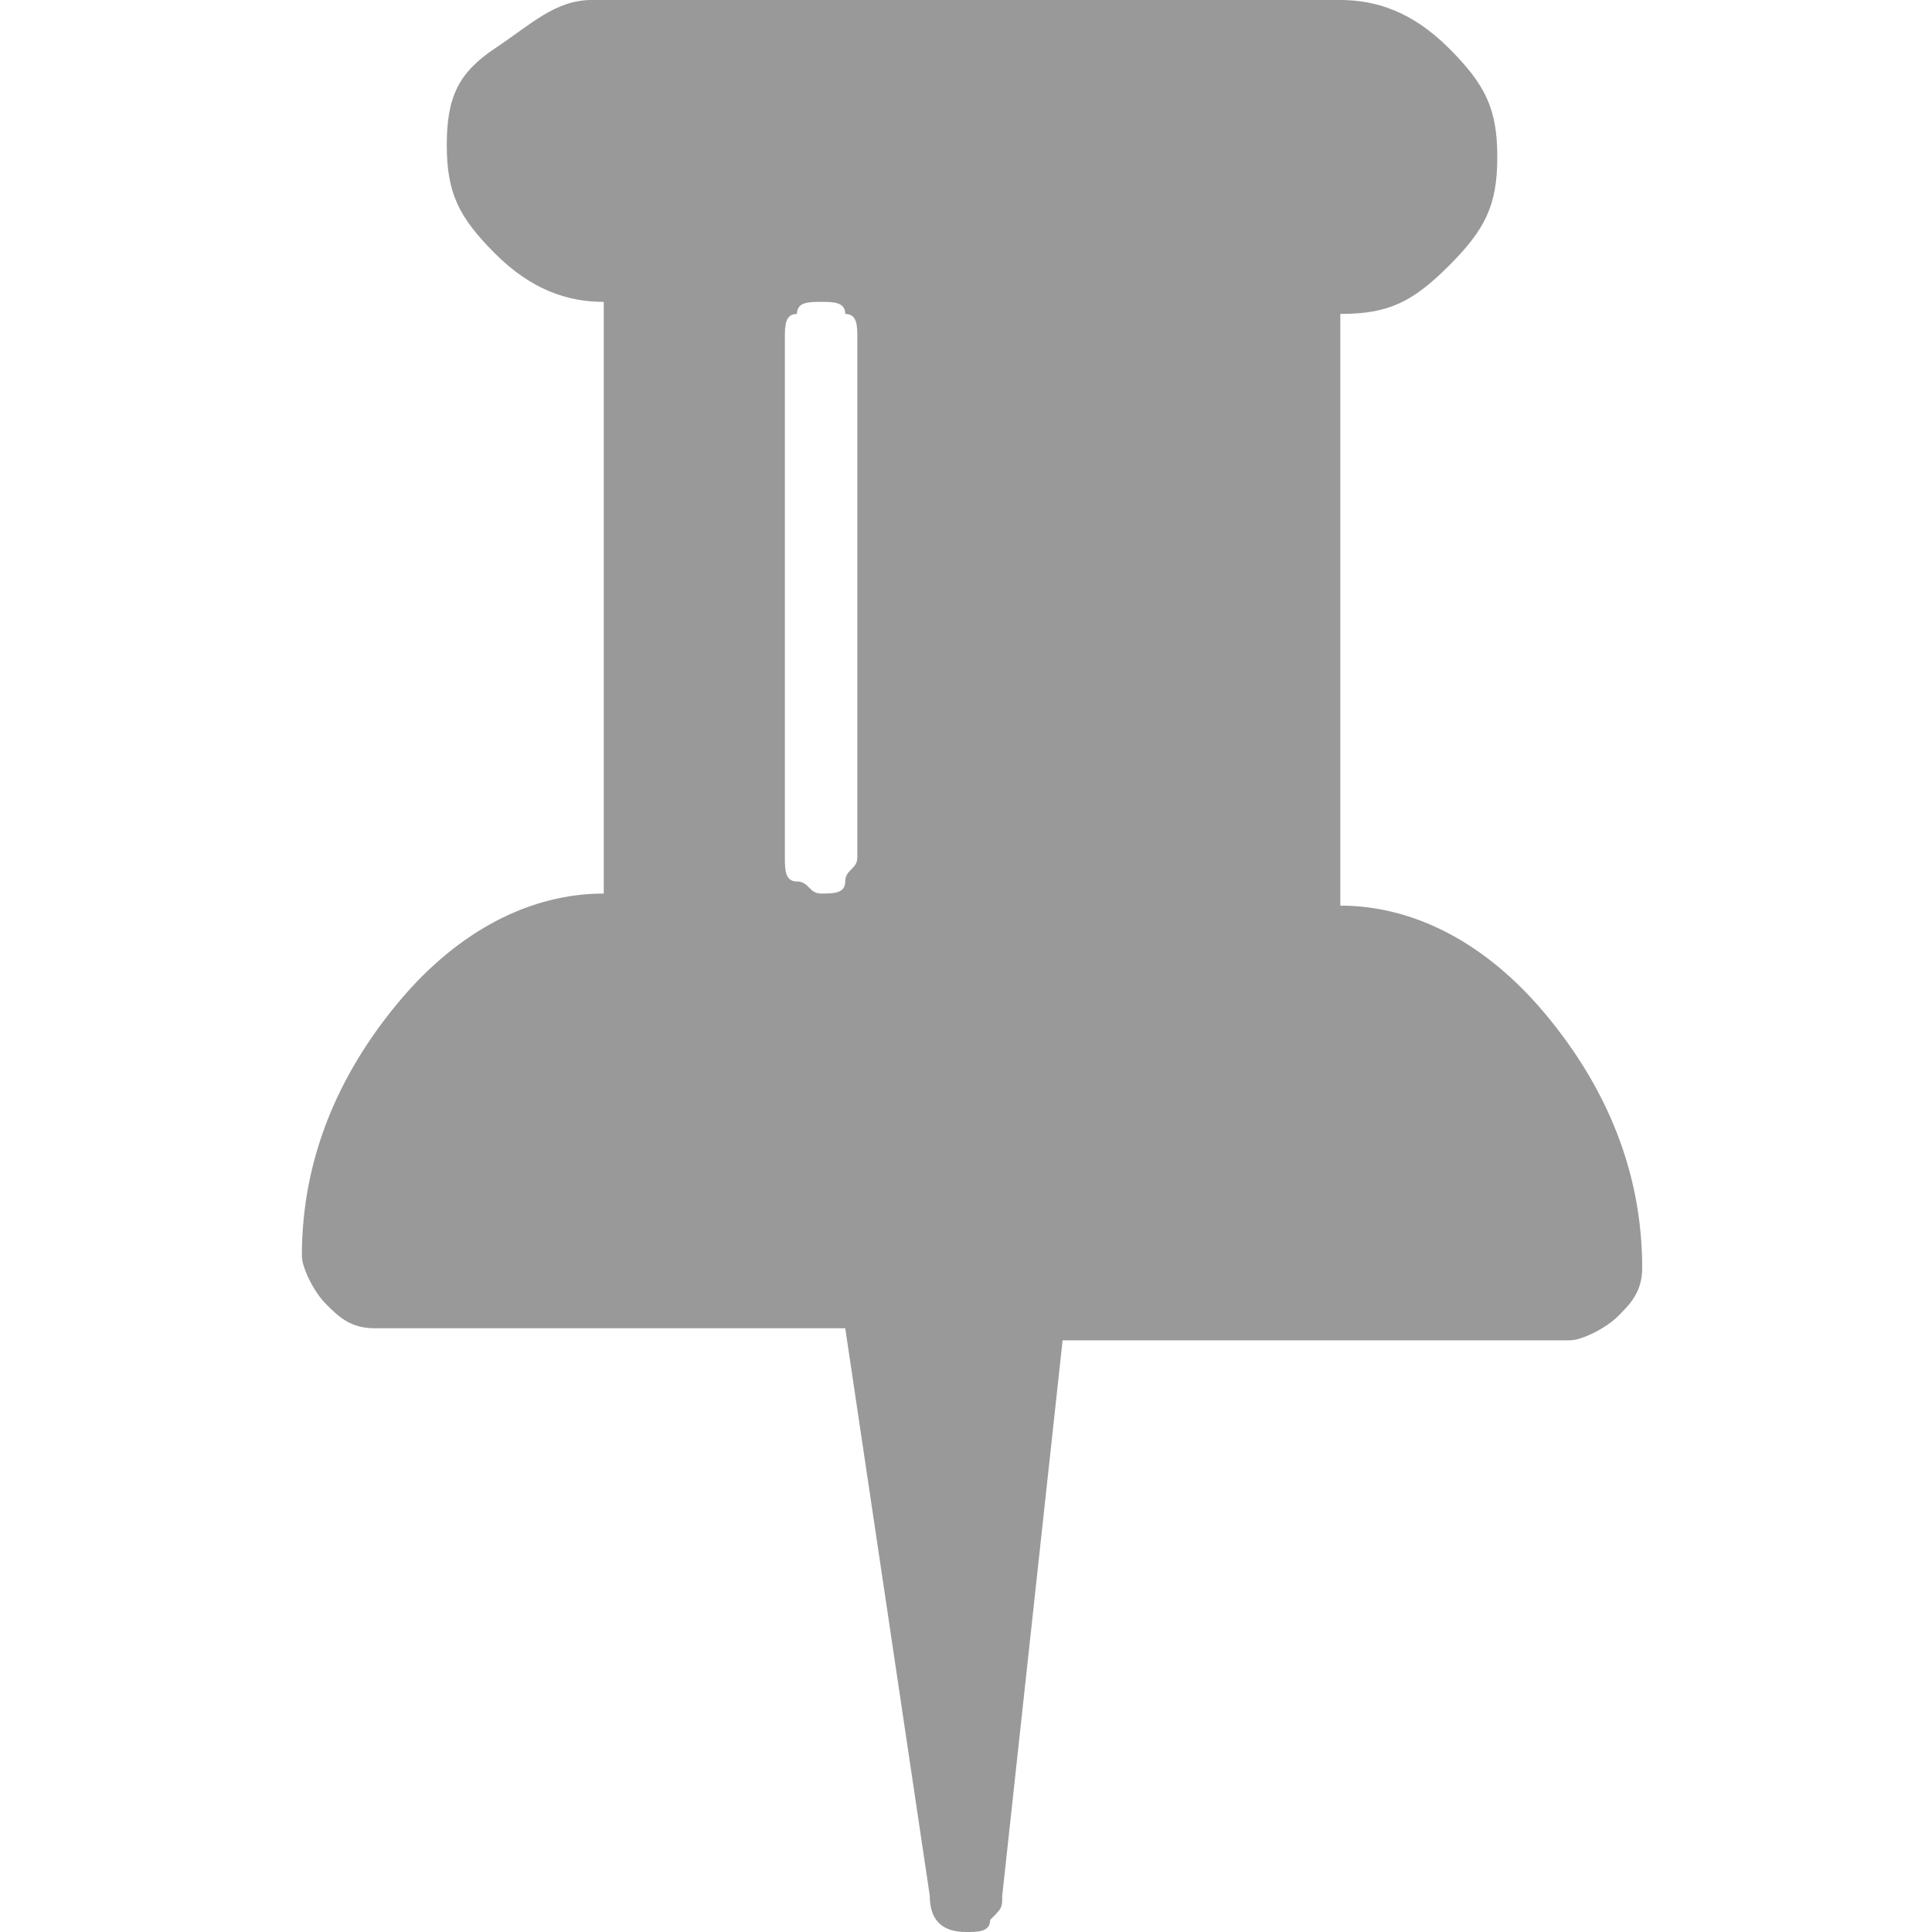
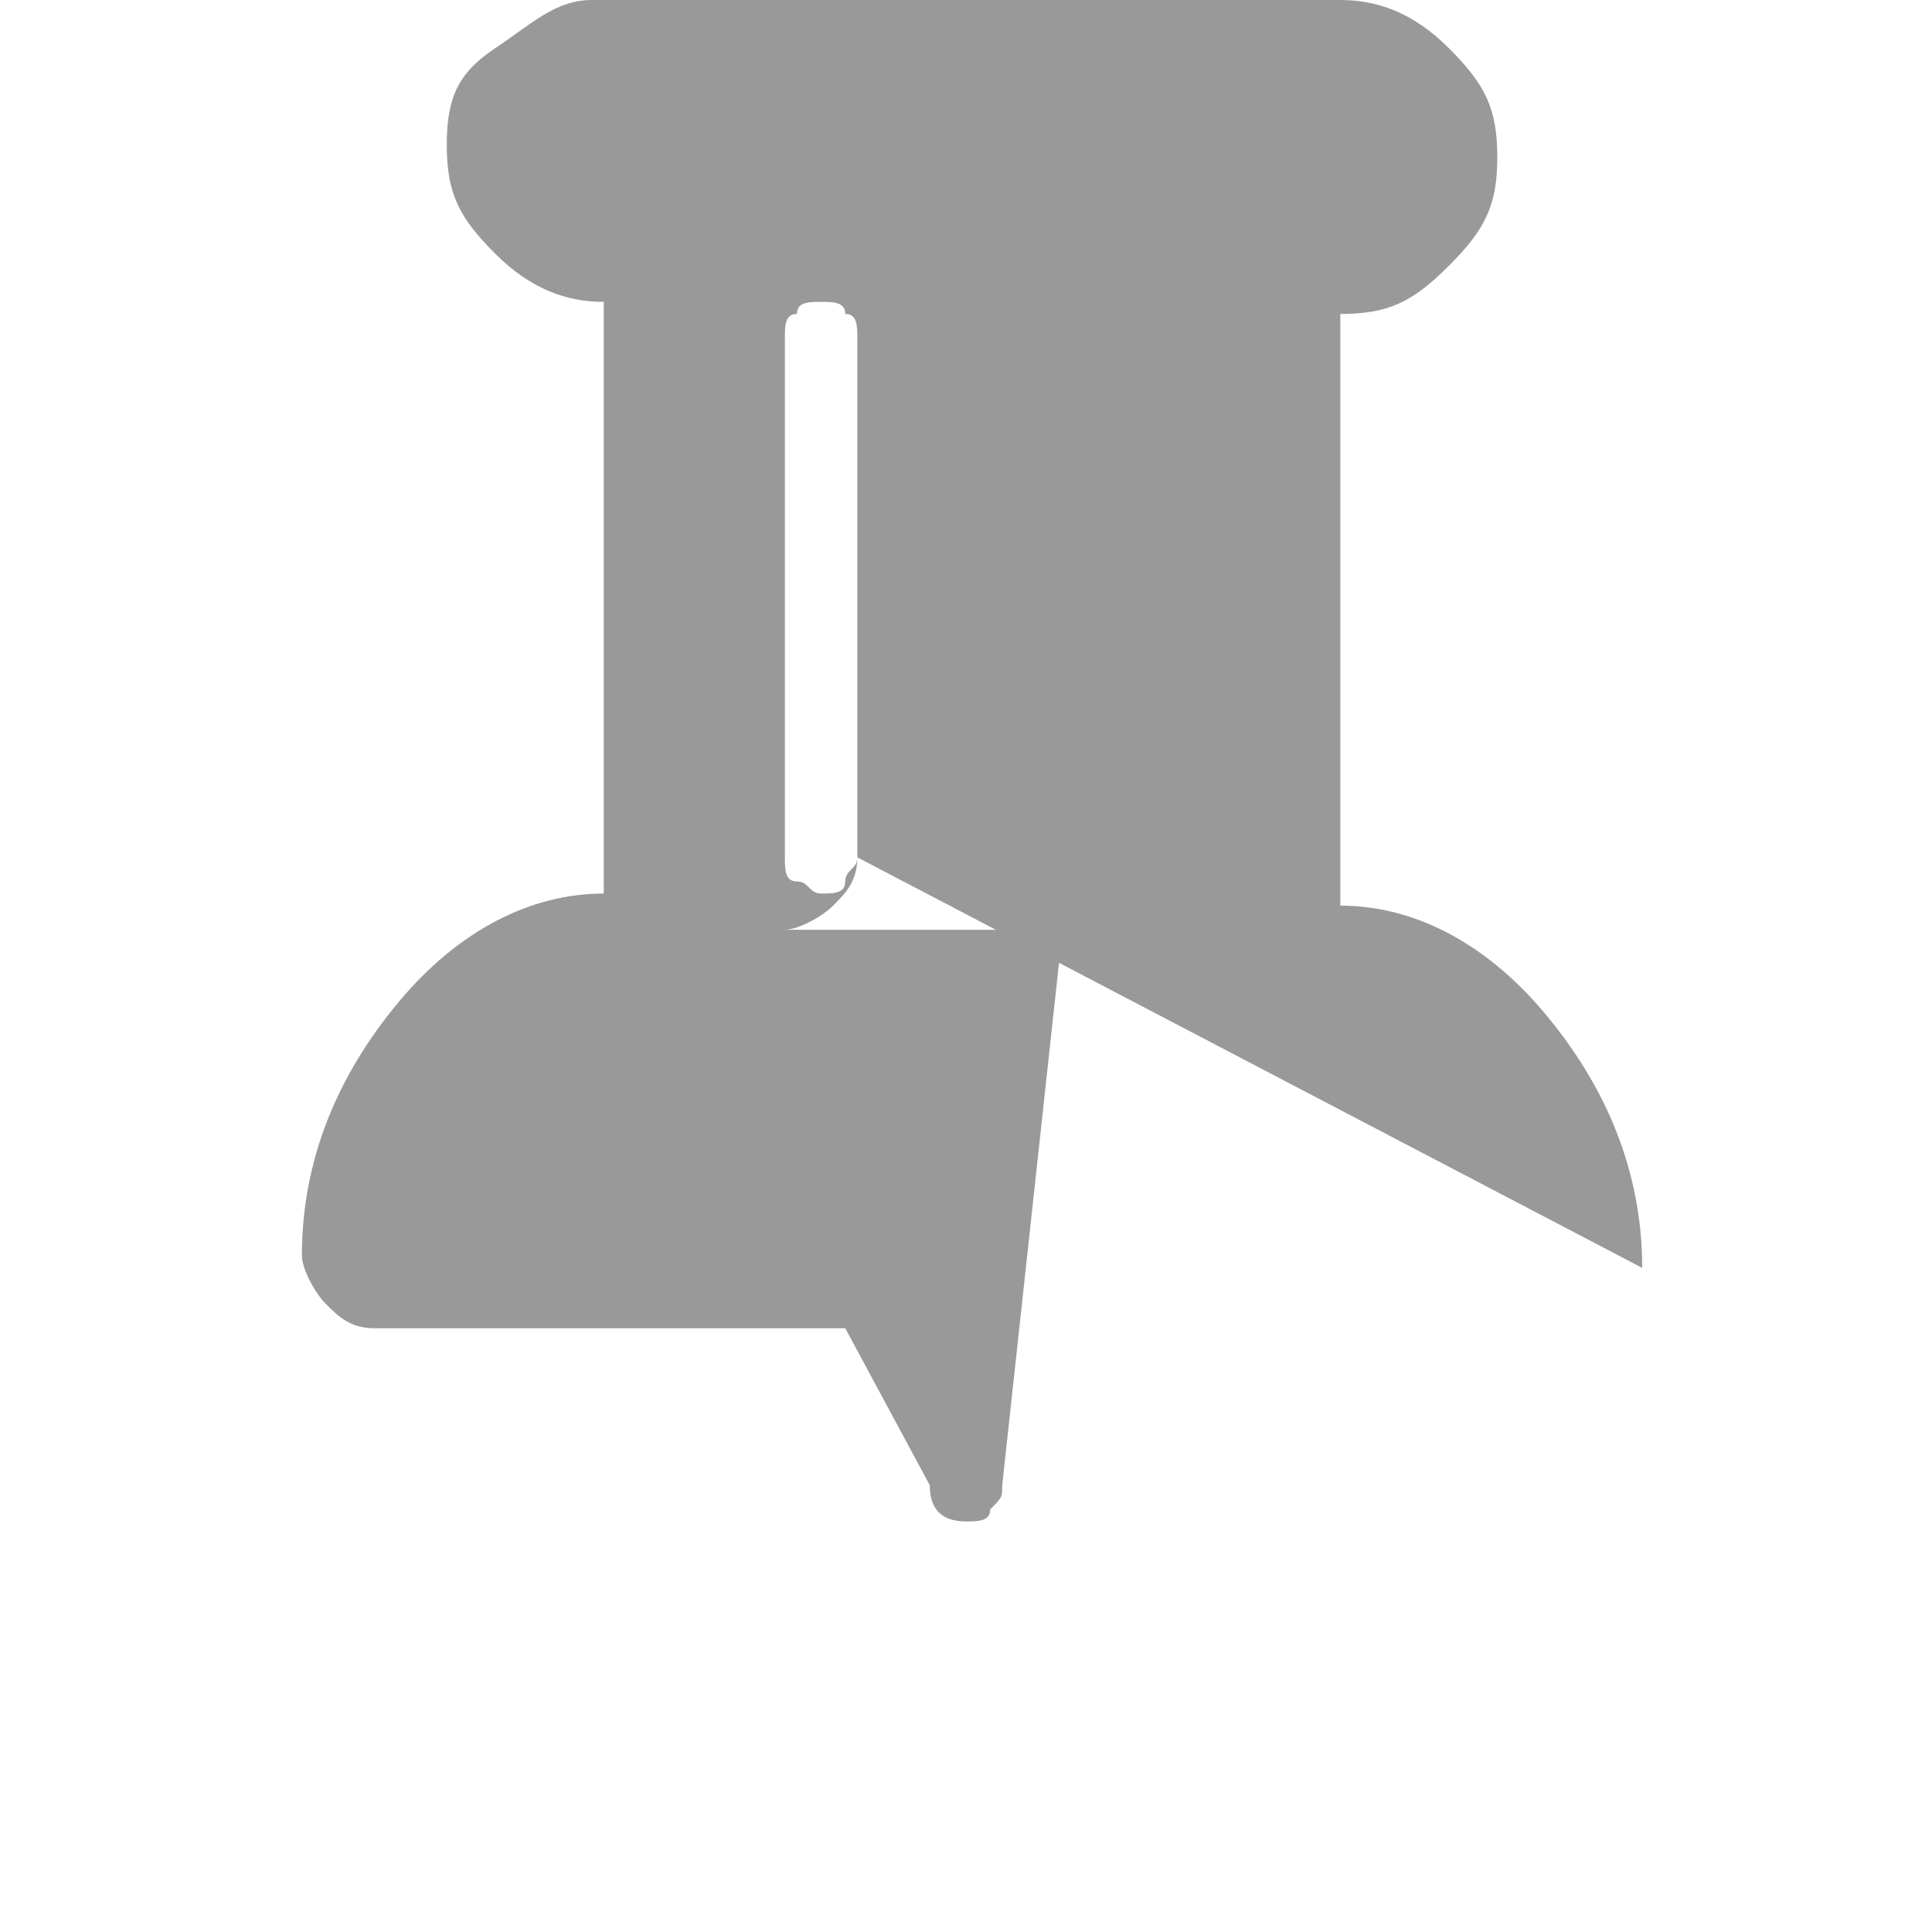
<svg xmlns="http://www.w3.org/2000/svg" viewBox="-0.8 0 16 16" width="16" height="16" preserveAspectRatio="xMinYMid meet">
-   <path fill="#999" d="M6.3 7.1V2.8c0-.1 0-.2-.1-.2 0-.1-.1-.1-.2-.1s-.2 0-.2.1c-.1 0-.1.1-.1.2v4.3c0 .1 0 .2.1.2s.1.1.2.1.2 0 .2-.1.1-.1.1-.2zm6.5 3.4c0 .2-.1.3-.2.4-.1.1-.3.2-.4.2H8l-.5 4.6c0 .1 0 .1-.1.2 0 .1-.1.1-.2.1-.2 0-.3-.1-.3-.3L6.2 11H2.3c-.2 0-.3-.1-.4-.2-.1-.1-.2-.3-.2-.4 0-.8.3-1.5.8-2.1.5-.6 1.1-.9 1.7-.9V2.5c-.3 0-.6-.1-.9-.4s-.4-.5-.4-.9.1-.6.4-.8.5-.4.8-.4h6.2c.3 0 .6.1.9.4s.4.5.4.9-.1.6-.4.9-.5.4-.9.4v4.9c.6 0 1.2.3 1.7.9.5.6.8 1.3.8 2.1z" />
+   <path fill="#999" d="M6.3 7.1V2.8c0-.1 0-.2-.1-.2 0-.1-.1-.1-.2-.1s-.2 0-.2.1c-.1 0-.1.1-.1.2v4.3c0 .1 0 .2.1.2s.1.1.2.1.2 0 .2-.1.1-.1.1-.2zc0 .2-.1.3-.2.4-.1.1-.3.2-.4.2H8l-.5 4.6c0 .1 0 .1-.1.2 0 .1-.1.1-.2.1-.2 0-.3-.1-.3-.3L6.2 11H2.3c-.2 0-.3-.1-.4-.2-.1-.1-.2-.3-.2-.4 0-.8.3-1.5.8-2.1.5-.6 1.1-.9 1.7-.9V2.5c-.3 0-.6-.1-.9-.4s-.4-.5-.4-.9.1-.6.4-.8.5-.4.8-.4h6.2c.3 0 .6.1.9.4s.4.5.4.9-.1.6-.4.9-.5.4-.9.4v4.9c.6 0 1.2.3 1.7.9.5.6.8 1.3.8 2.1z" />
</svg>